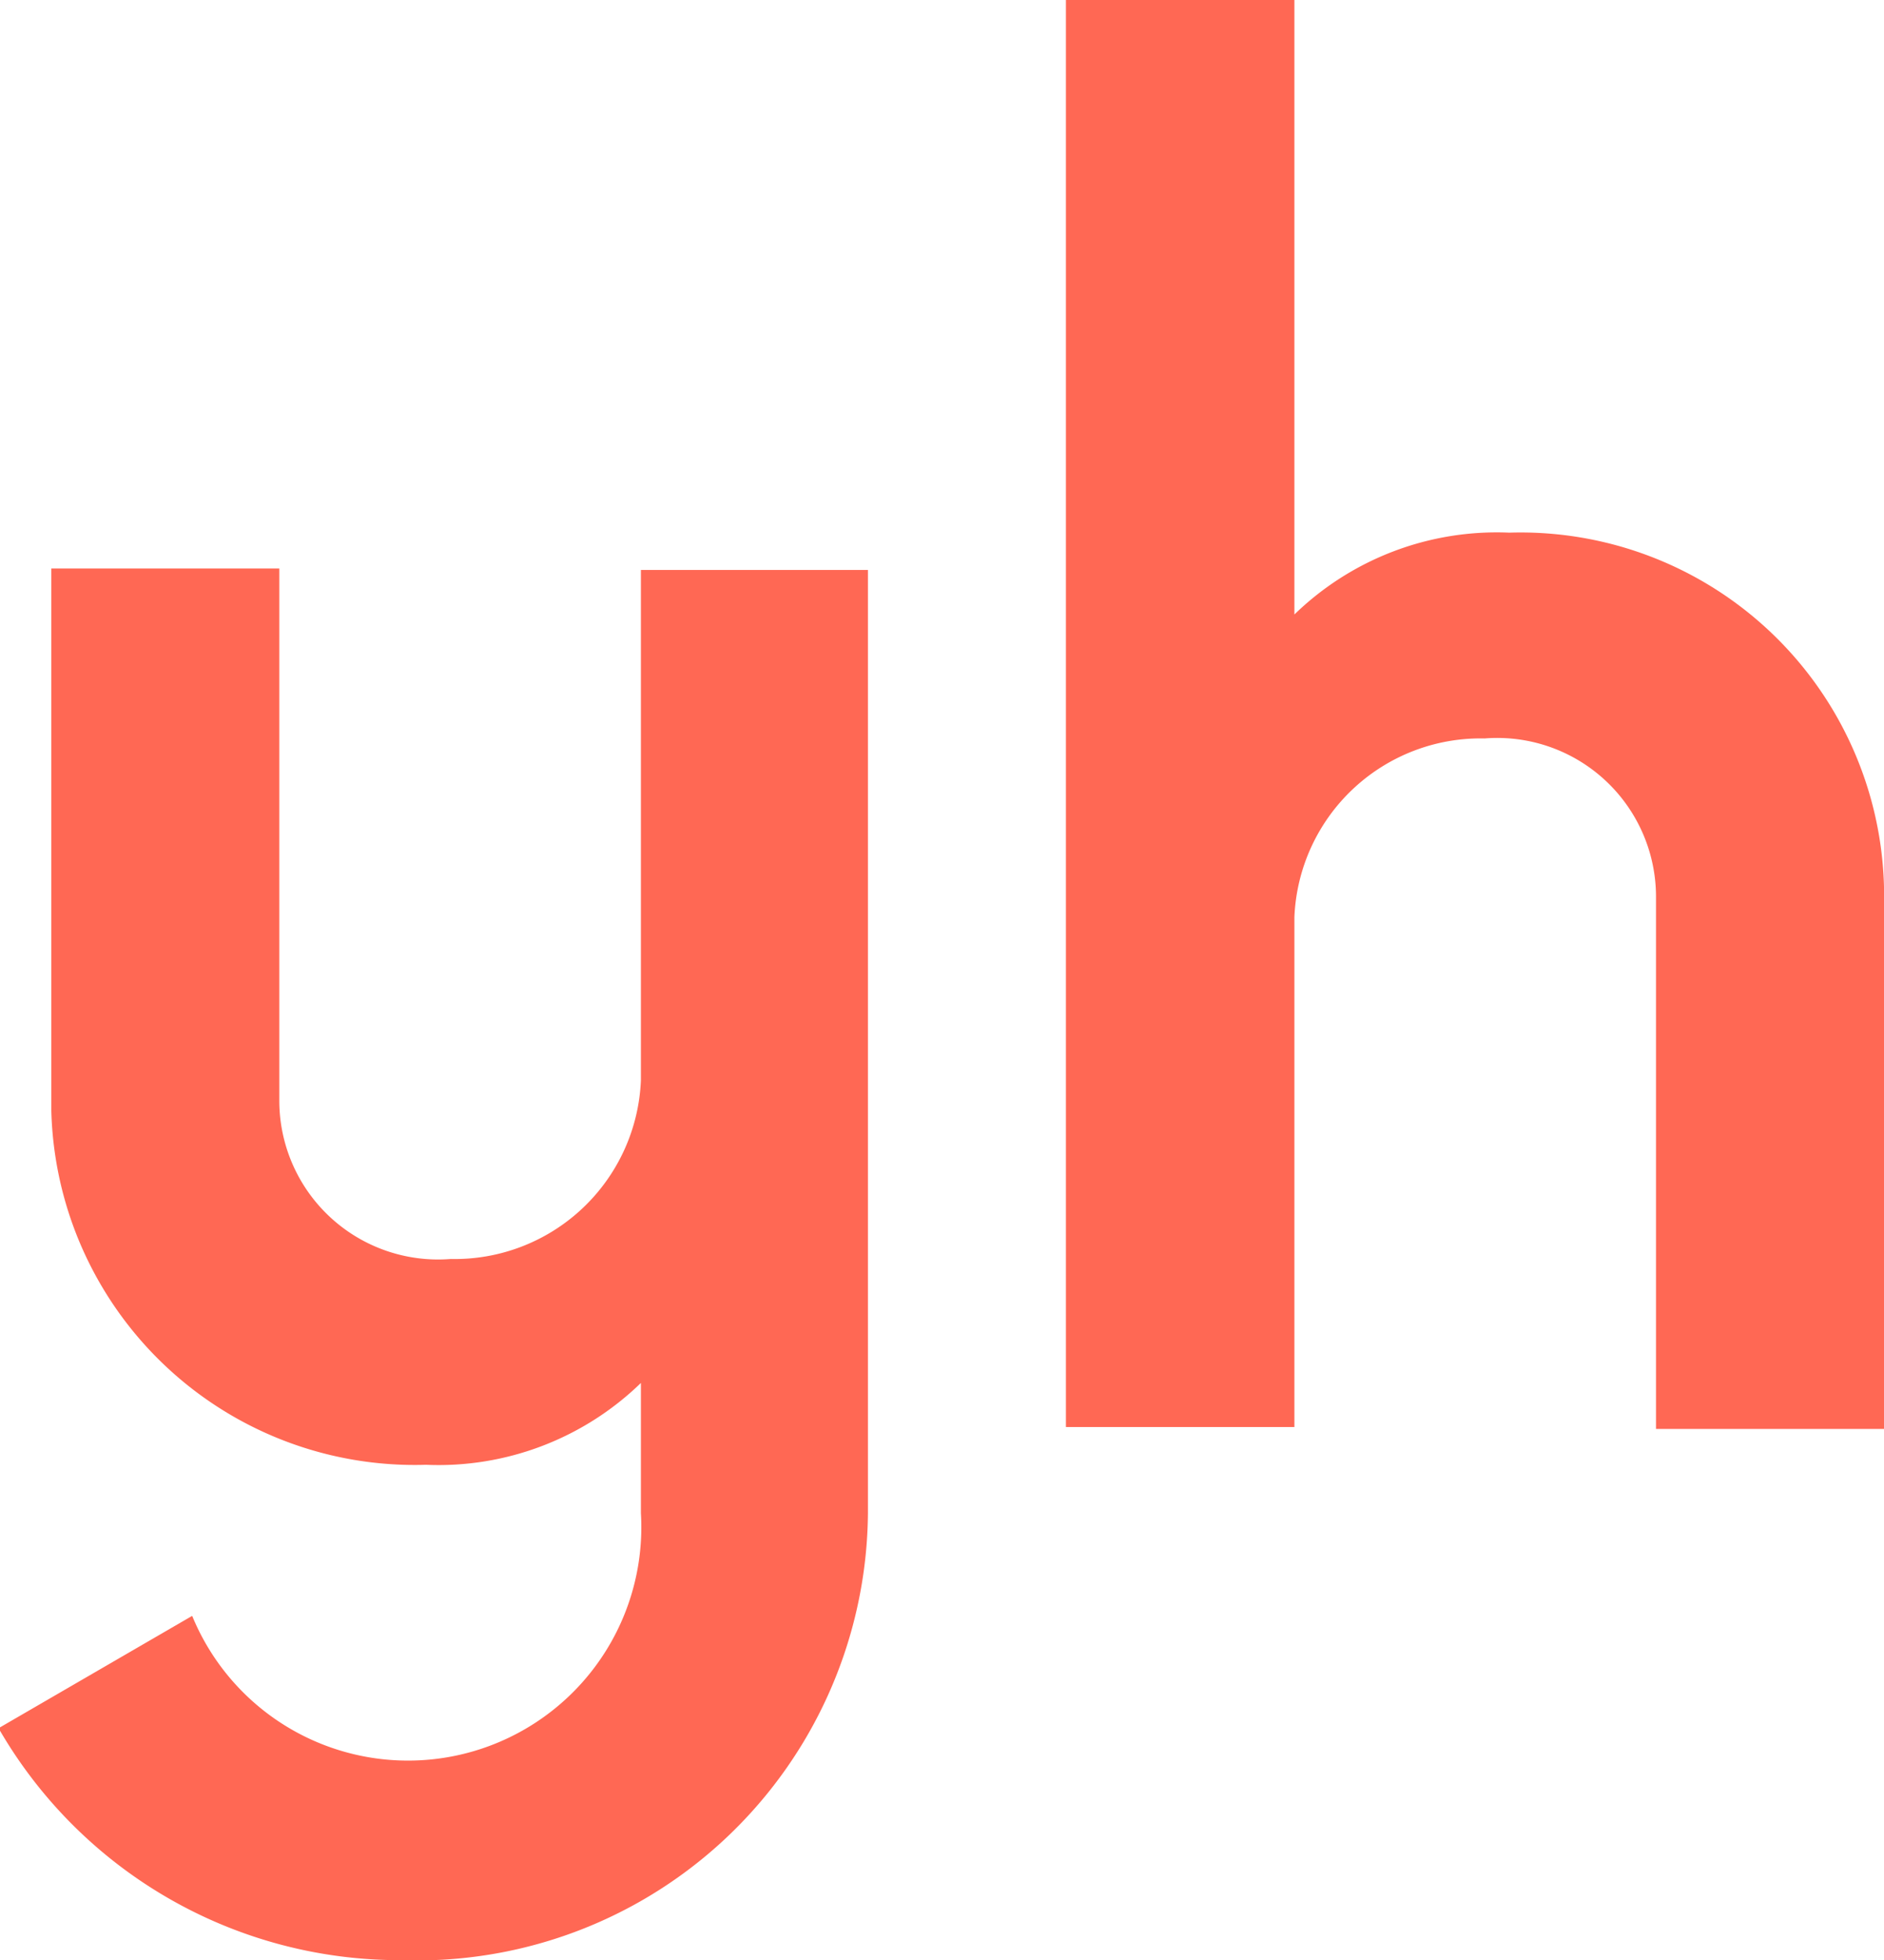
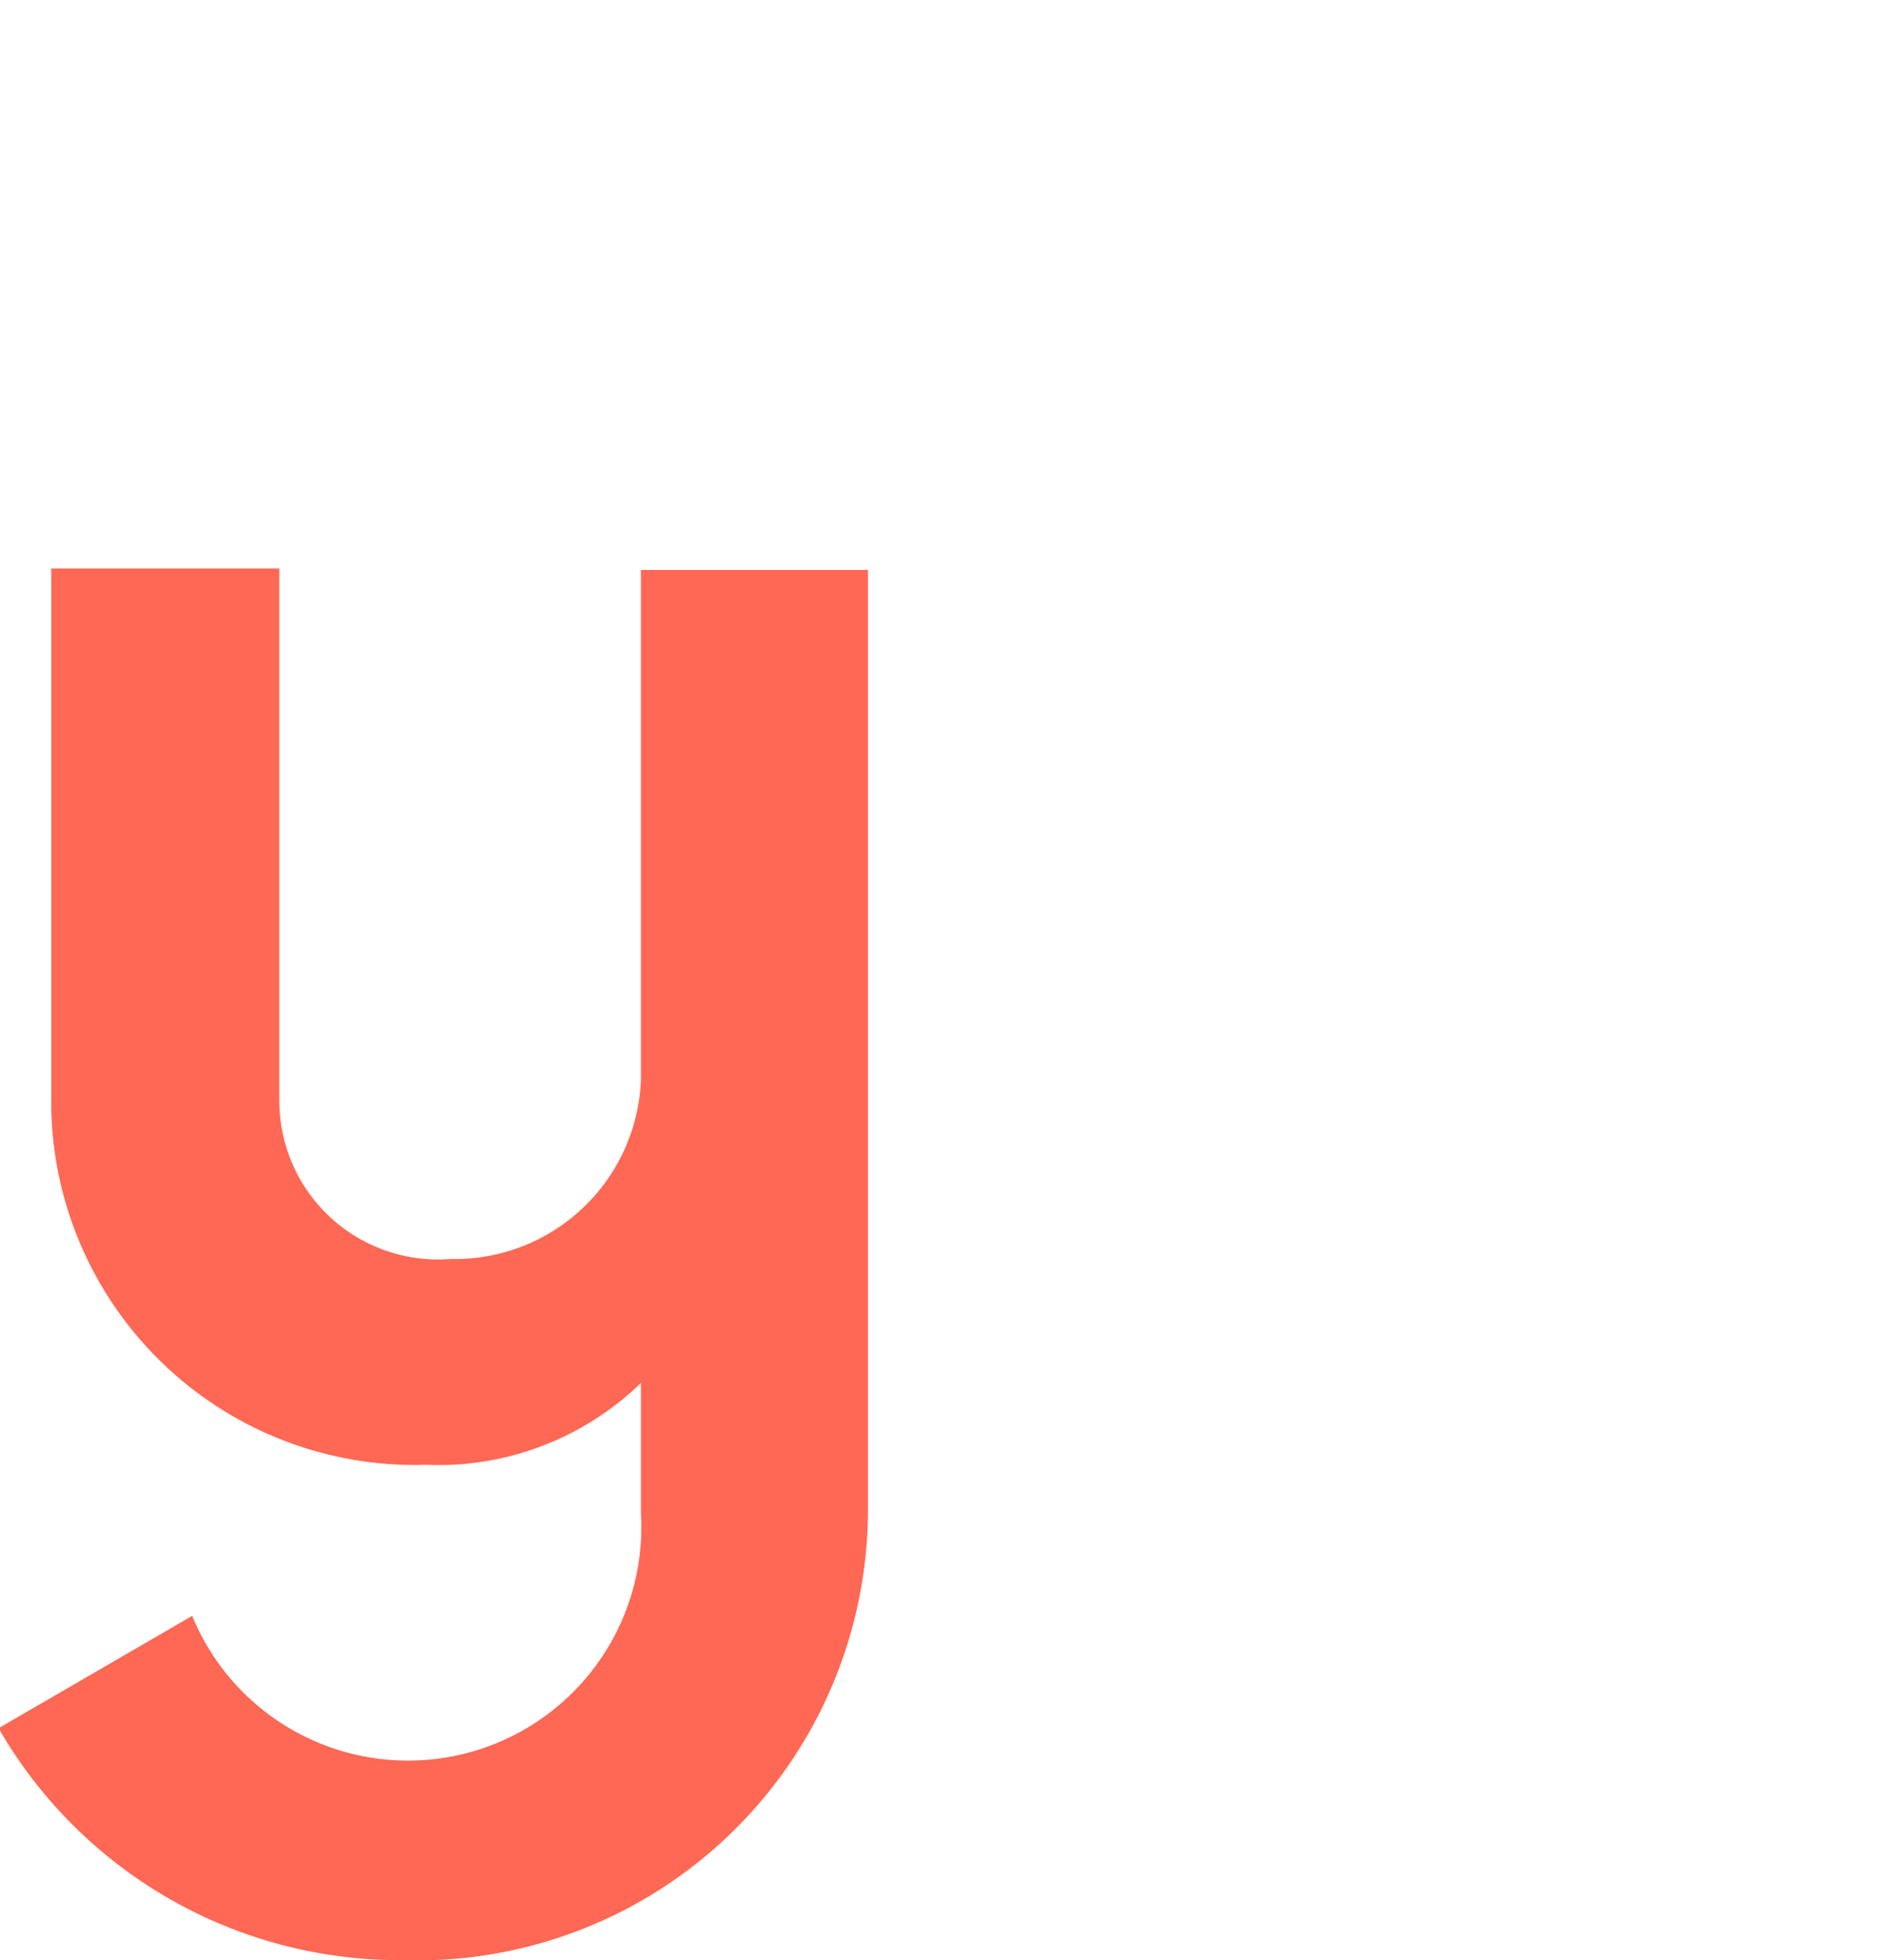
<svg xmlns="http://www.w3.org/2000/svg" id="Layer_1" data-name="Layer 1" viewBox="0 0 38.92 40.48">
  <defs>
    <style>.cls-1{fill:#ff6854;}</style>
  </defs>
  <path class="cls-1" d="M42.72,60.63a4.82,4.82,0,0,1-9.27,2.12l-4,2.32a9.56,9.56,0,0,0,8.33,4.79,9.31,9.31,0,0,0,9.63-9.23h0V41.15H42.72V51.69a3.85,3.85,0,0,1-3.93,3.69,3.28,3.28,0,0,1-3.54-3.26v-11H30.54V52.32a7.51,7.51,0,0,0,7.74,7.31,6,6,0,0,0,4.44-1.69v2.69Z" transform="translate(-29.48 -29.38)" />
-   <path class="cls-1" d="M60.66,40.38a6,6,0,0,0-4.44,1.69V29.38H51.5V58.85h4.72V48.32a3.85,3.85,0,0,1,3.93-3.69,3.28,3.28,0,0,1,3.54,3.26v11H68.4V47.69A7.51,7.51,0,0,0,60.66,40.38Z" transform="translate(-29.48 -29.38)" />
</svg>